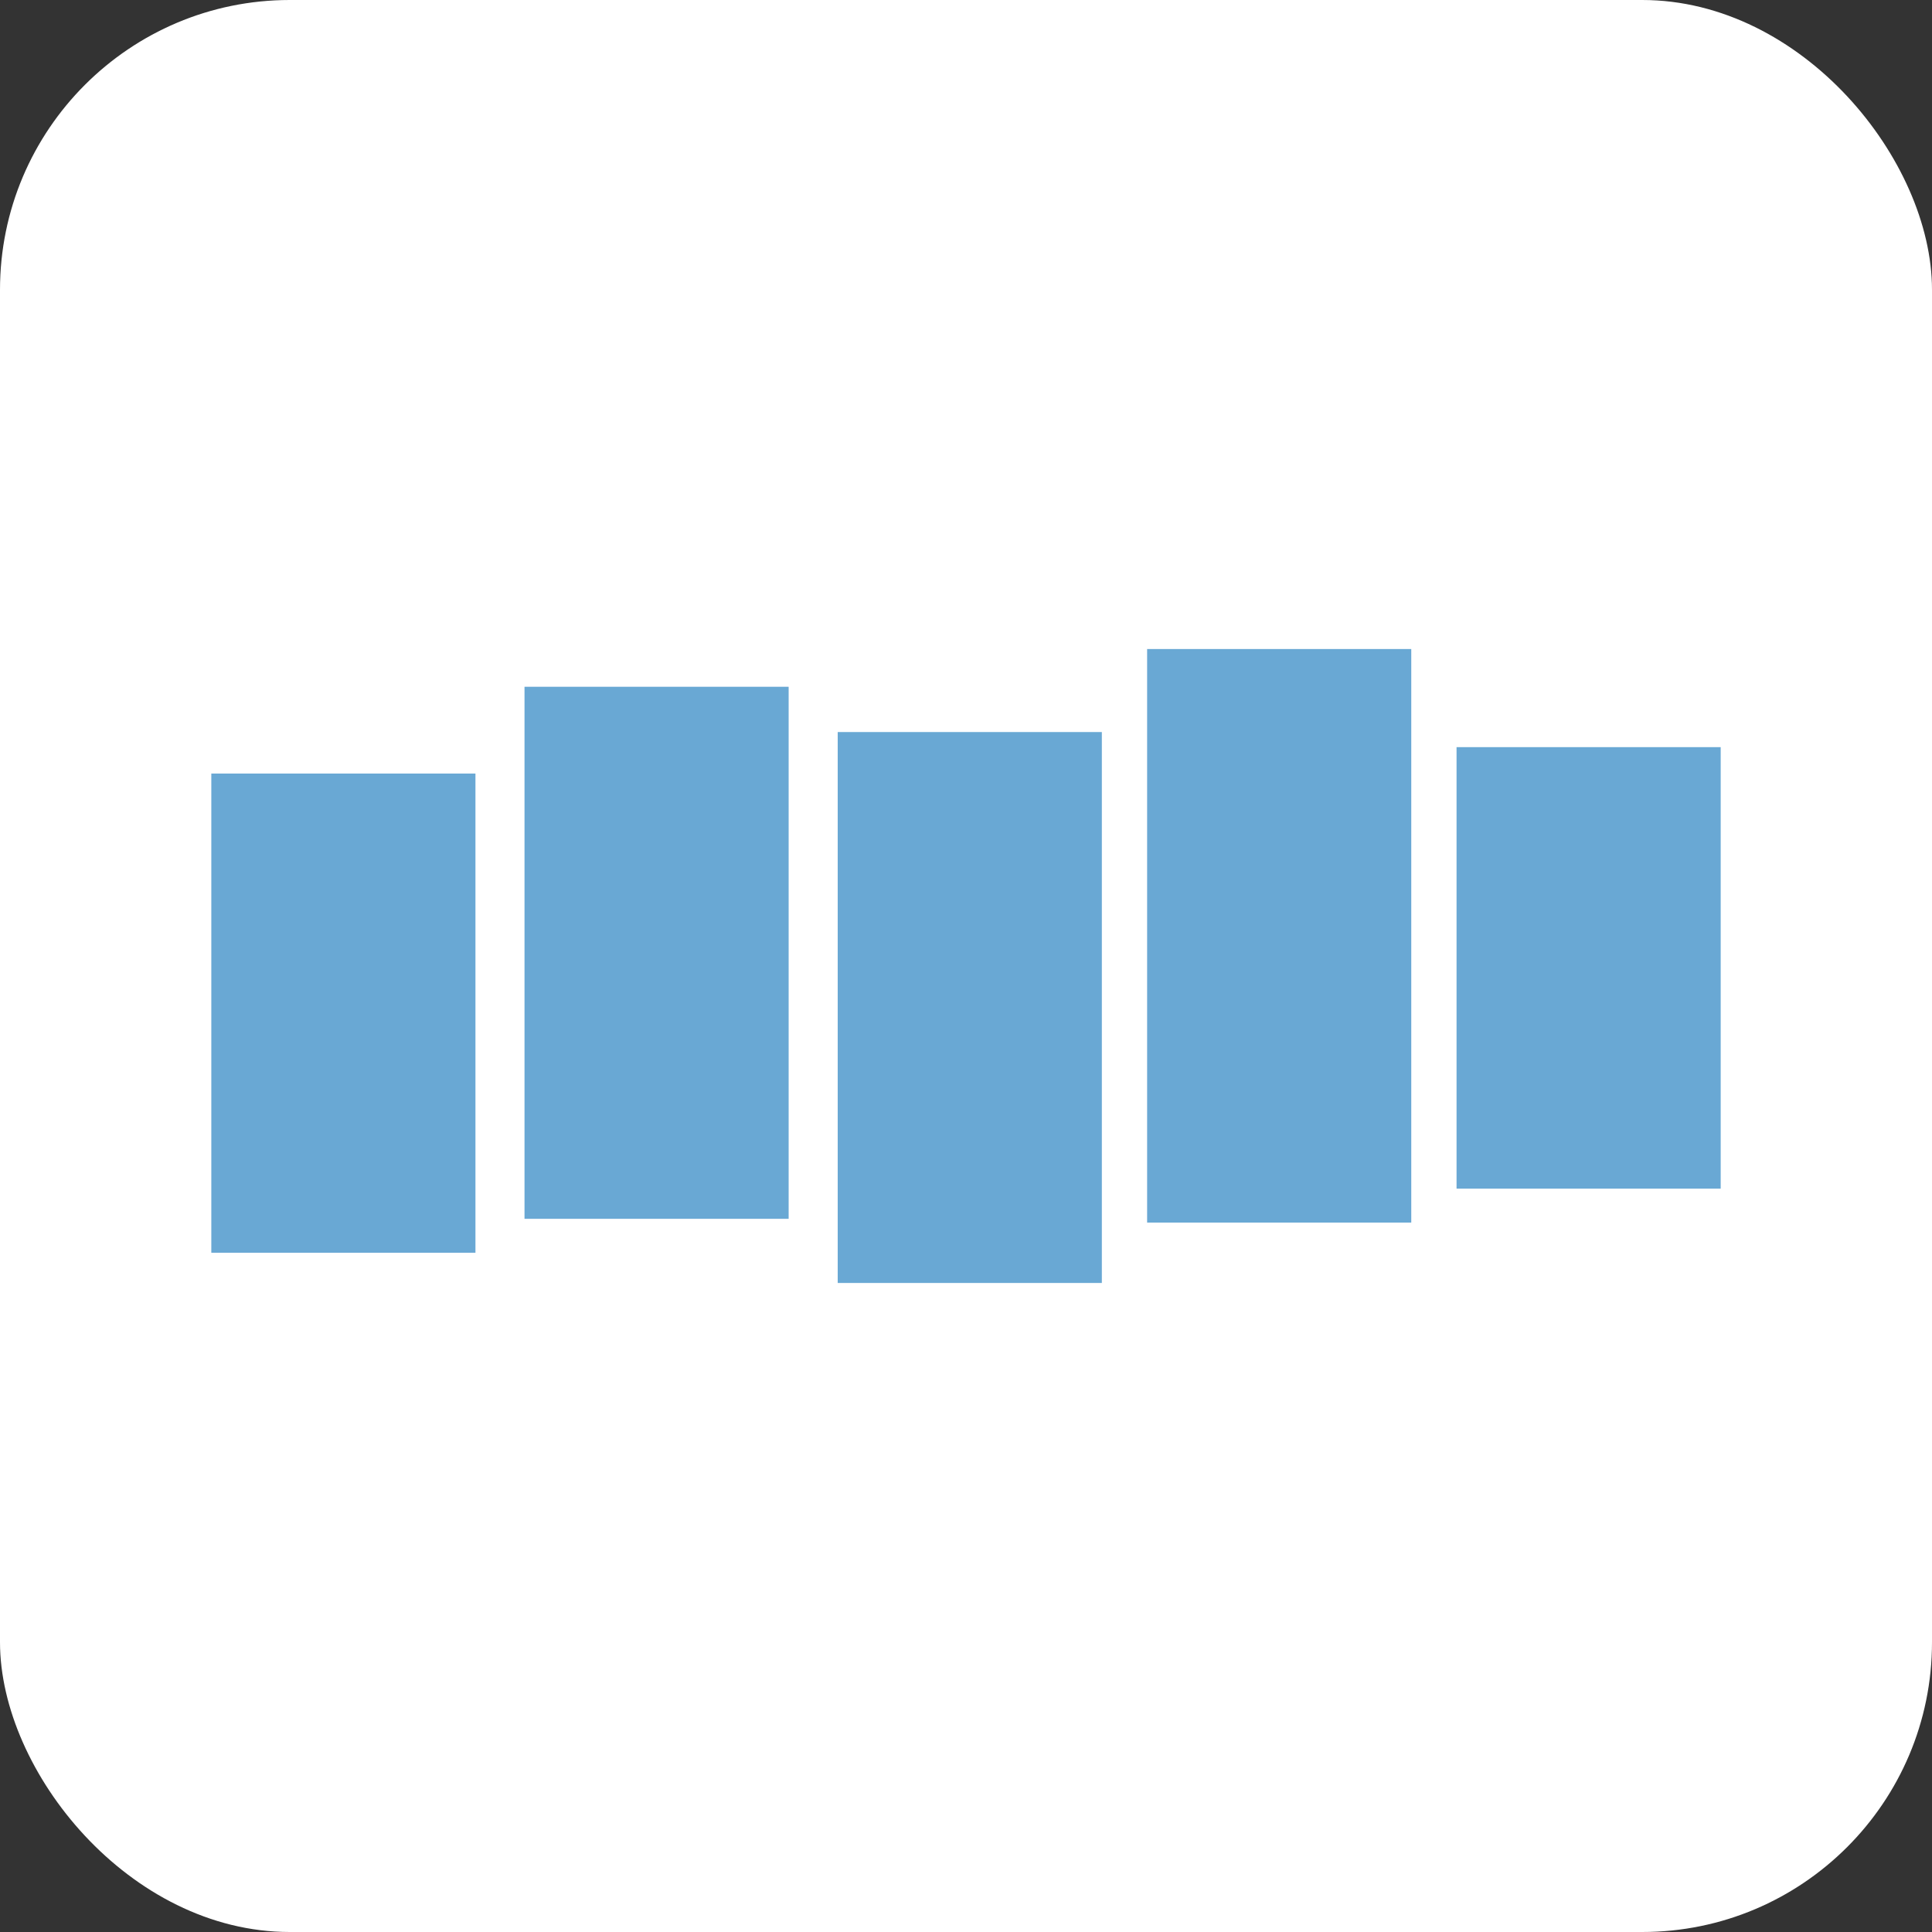
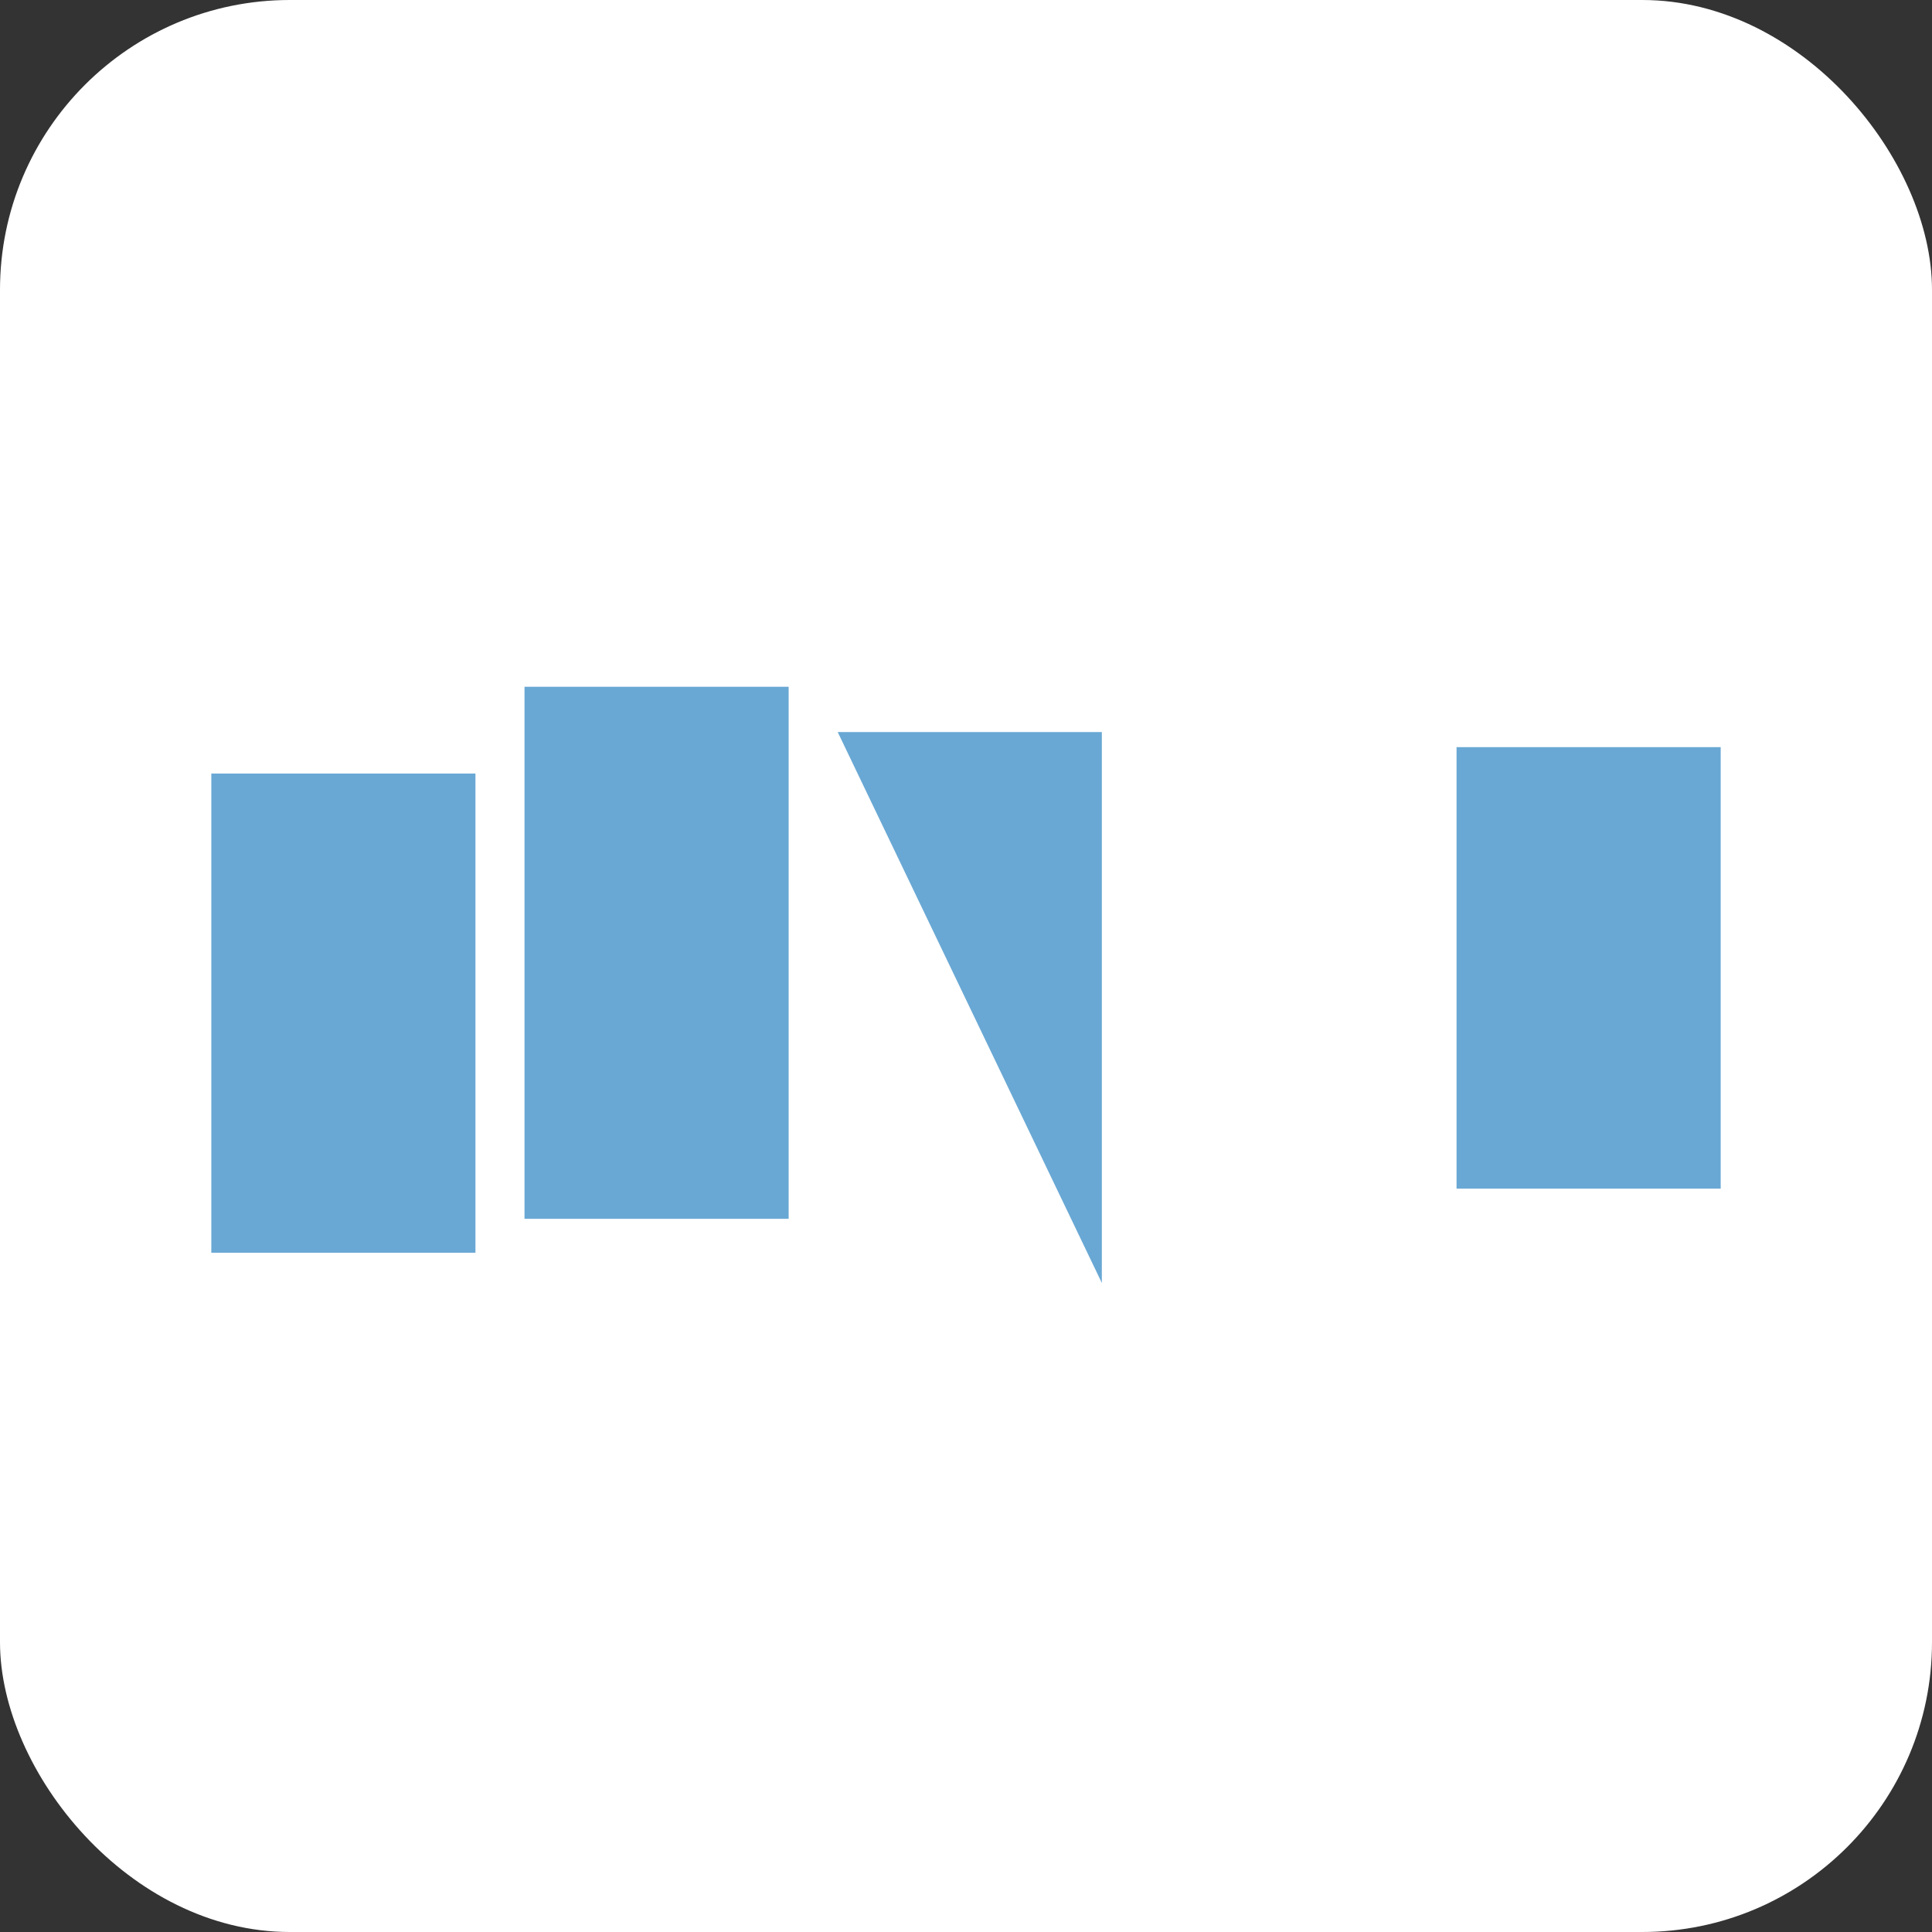
<svg xmlns="http://www.w3.org/2000/svg" aria-label="Stitcher" role="img" viewBox="0 0 512 512" width="800px" height="800px" fill="#000000">
  <rect x="0" y="0" width="512" height="512" fill="#333333" stroke="none" />
  <g id="SVGRepo_bgCarrier" stroke-width="0" />
  <g id="SVGRepo_tracerCarrier" stroke-linecap="round" stroke-linejoin="round" />
  <g id="SVGRepo_iconCarrier">
    <rect width="512" height="512" rx="15%" fill="#ffffff" />
    <path fill="#69a8d4" d="M56 205h70v127H56z" />
    <path fill="#69a8d4" d="M386 198h70v117h-70z" />
-     <path fill="#69a8d4" d="M304 172h70v152h-70z" />
-     <path fill="#69a8d4" d="M222 194h70v146h-70z" />
+     <path fill="#69a8d4" d="M222 194h70v146z" />
    <path fill="#69a8d4" d="M139 182h70v141h-70z" />
  </g>
</svg>